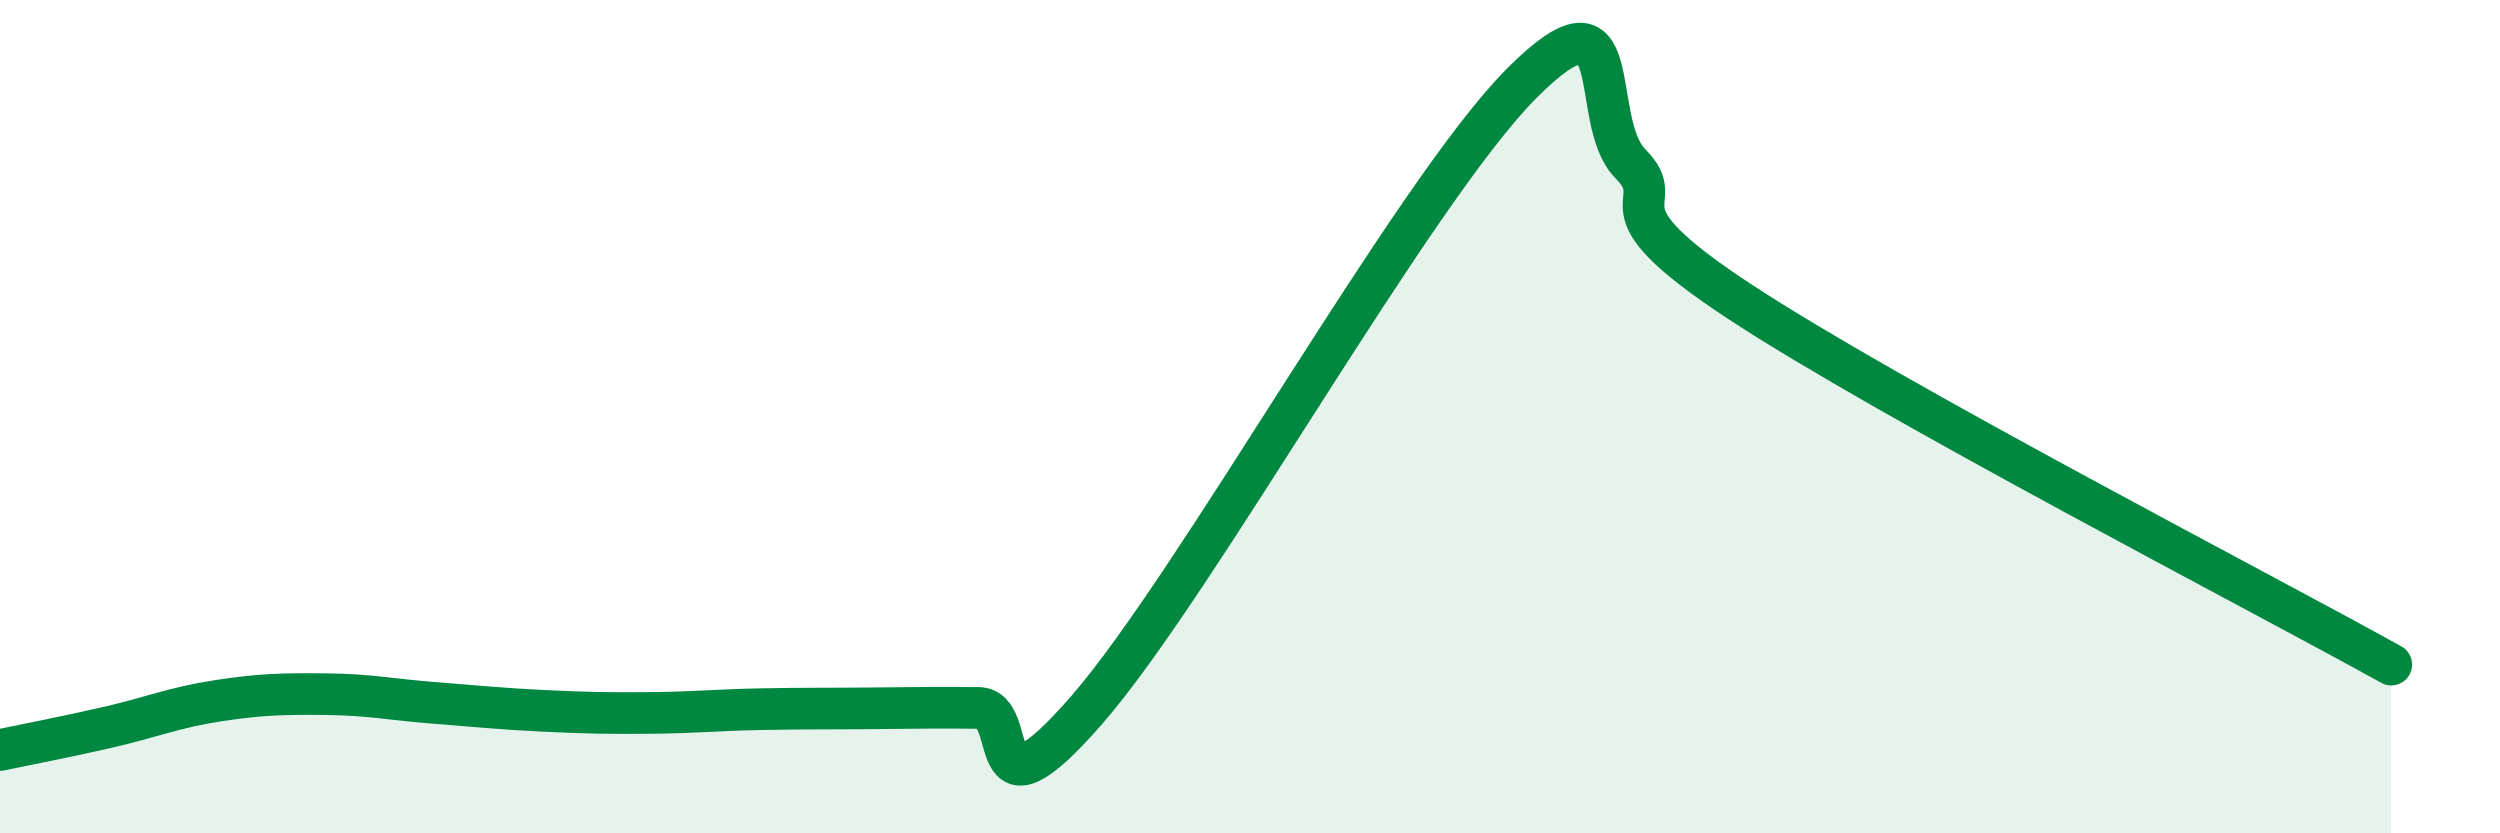
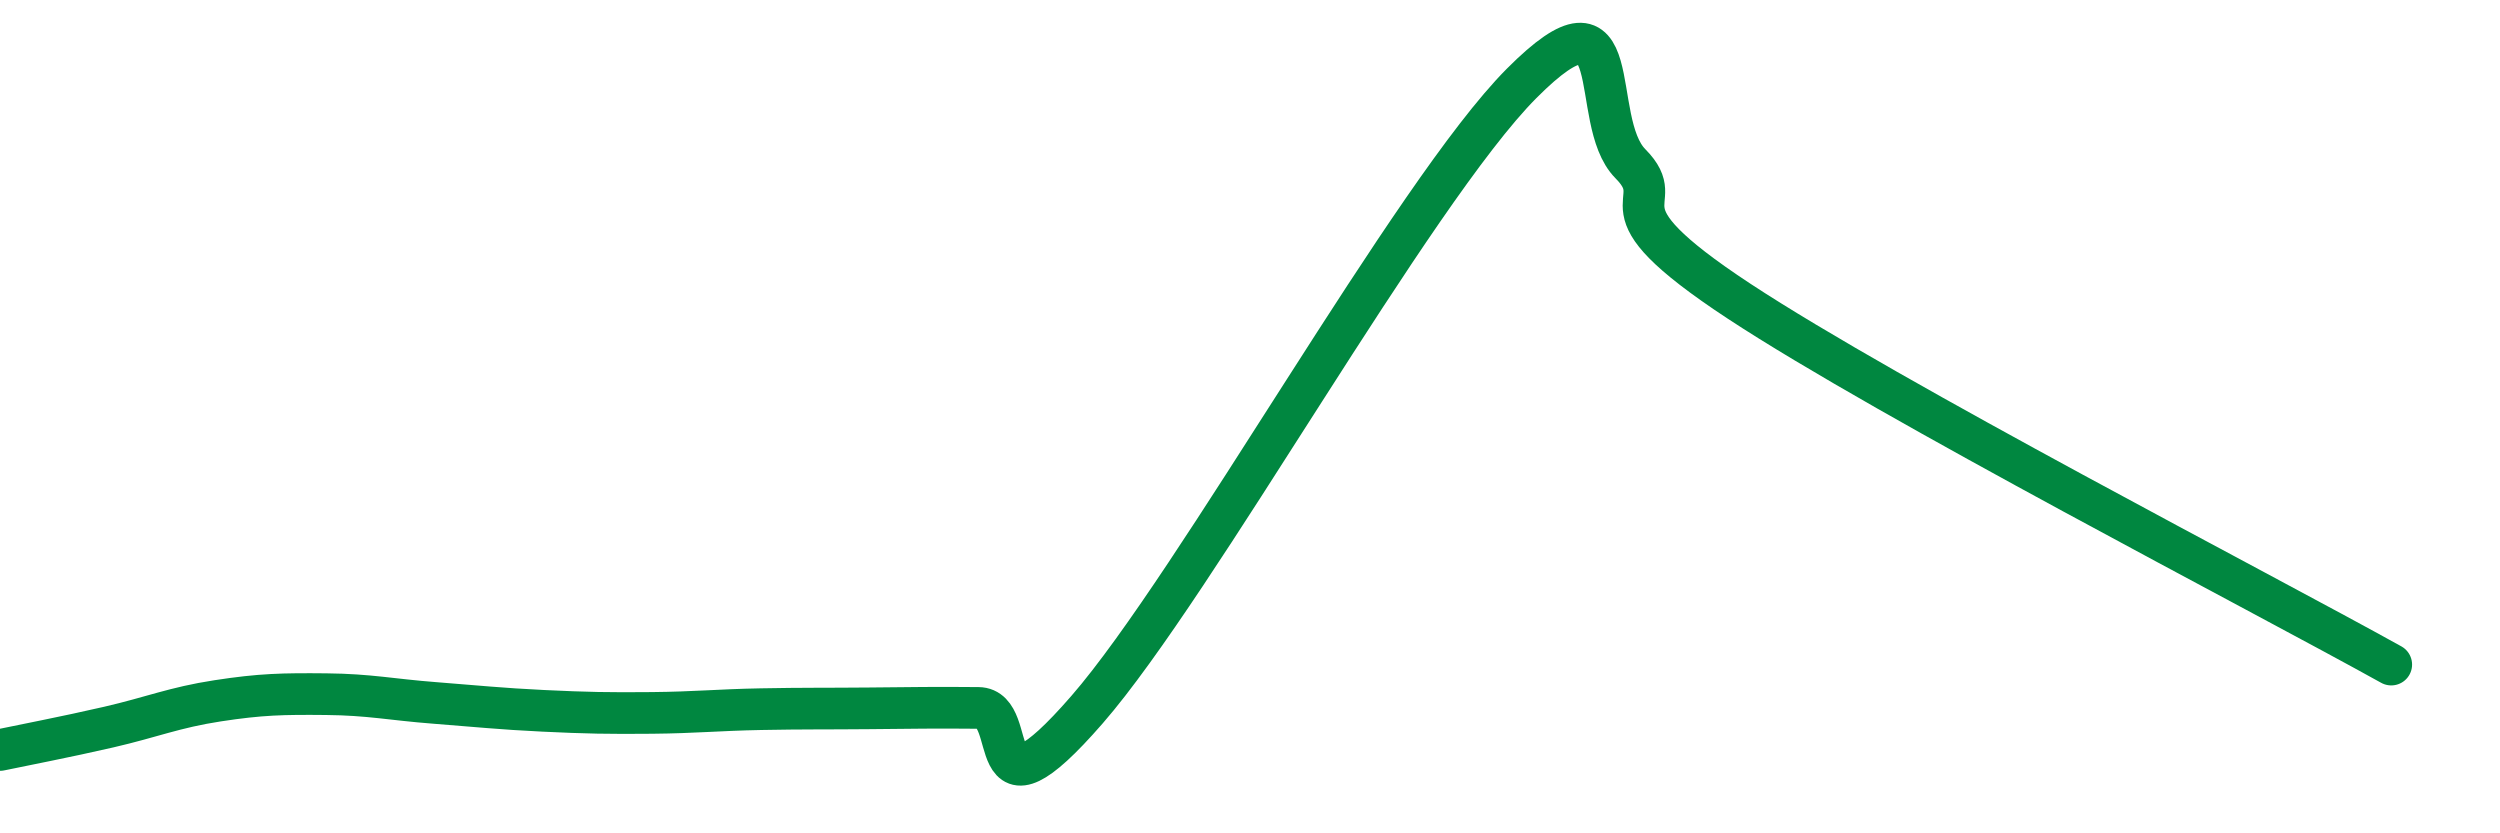
<svg xmlns="http://www.w3.org/2000/svg" width="60" height="20" viewBox="0 0 60 20">
-   <path d="M 0,18 C 0.52,17.89 1.57,17.69 2.61,17.45 C 3.65,17.21 4.18,16.98 5.22,16.82 C 6.26,16.66 6.79,16.65 7.83,16.66 C 8.87,16.67 9.39,16.79 10.43,16.87 C 11.47,16.95 12,17.01 13.04,17.06 C 14.08,17.11 14.61,17.12 15.65,17.11 C 16.69,17.1 17.22,17.04 18.26,17.02 C 19.3,17 19.83,17.01 20.87,17 C 21.91,16.99 22.44,16.98 23.48,16.99 C 24.52,17 23.48,20.03 26.09,17.03 C 28.7,14.03 33.91,4.62 36.52,2 C 39.13,-0.62 38.09,2.88 39.13,3.93 C 40.17,4.98 38.09,4.83 41.74,7.23 C 45.39,9.63 54.26,14.21 57.39,15.95L57.39 20L0 20Z" fill="#008740" opacity="0.1" stroke-linecap="round" stroke-linejoin="round" />
  <path d="M 0,18 C 0.52,17.89 1.57,17.69 2.61,17.45 C 3.65,17.21 4.18,16.98 5.22,16.82 C 6.26,16.66 6.79,16.65 7.83,16.66 C 8.87,16.67 9.39,16.79 10.43,16.87 C 11.47,16.95 12,17.01 13.04,17.06 C 14.08,17.11 14.61,17.12 15.65,17.11 C 16.69,17.1 17.22,17.04 18.26,17.02 C 19.3,17 19.83,17.01 20.87,17 C 21.91,16.99 22.44,16.98 23.48,16.99 C 24.52,17 23.48,20.03 26.09,17.03 C 28.7,14.03 33.91,4.62 36.52,2 C 39.13,-0.62 38.09,2.88 39.13,3.93 C 40.17,4.98 38.09,4.83 41.74,7.23 C 45.39,9.63 54.26,14.21 57.39,15.95" stroke="#008740" stroke-width="1" fill="none" stroke-linecap="round" stroke-linejoin="round" />
</svg>